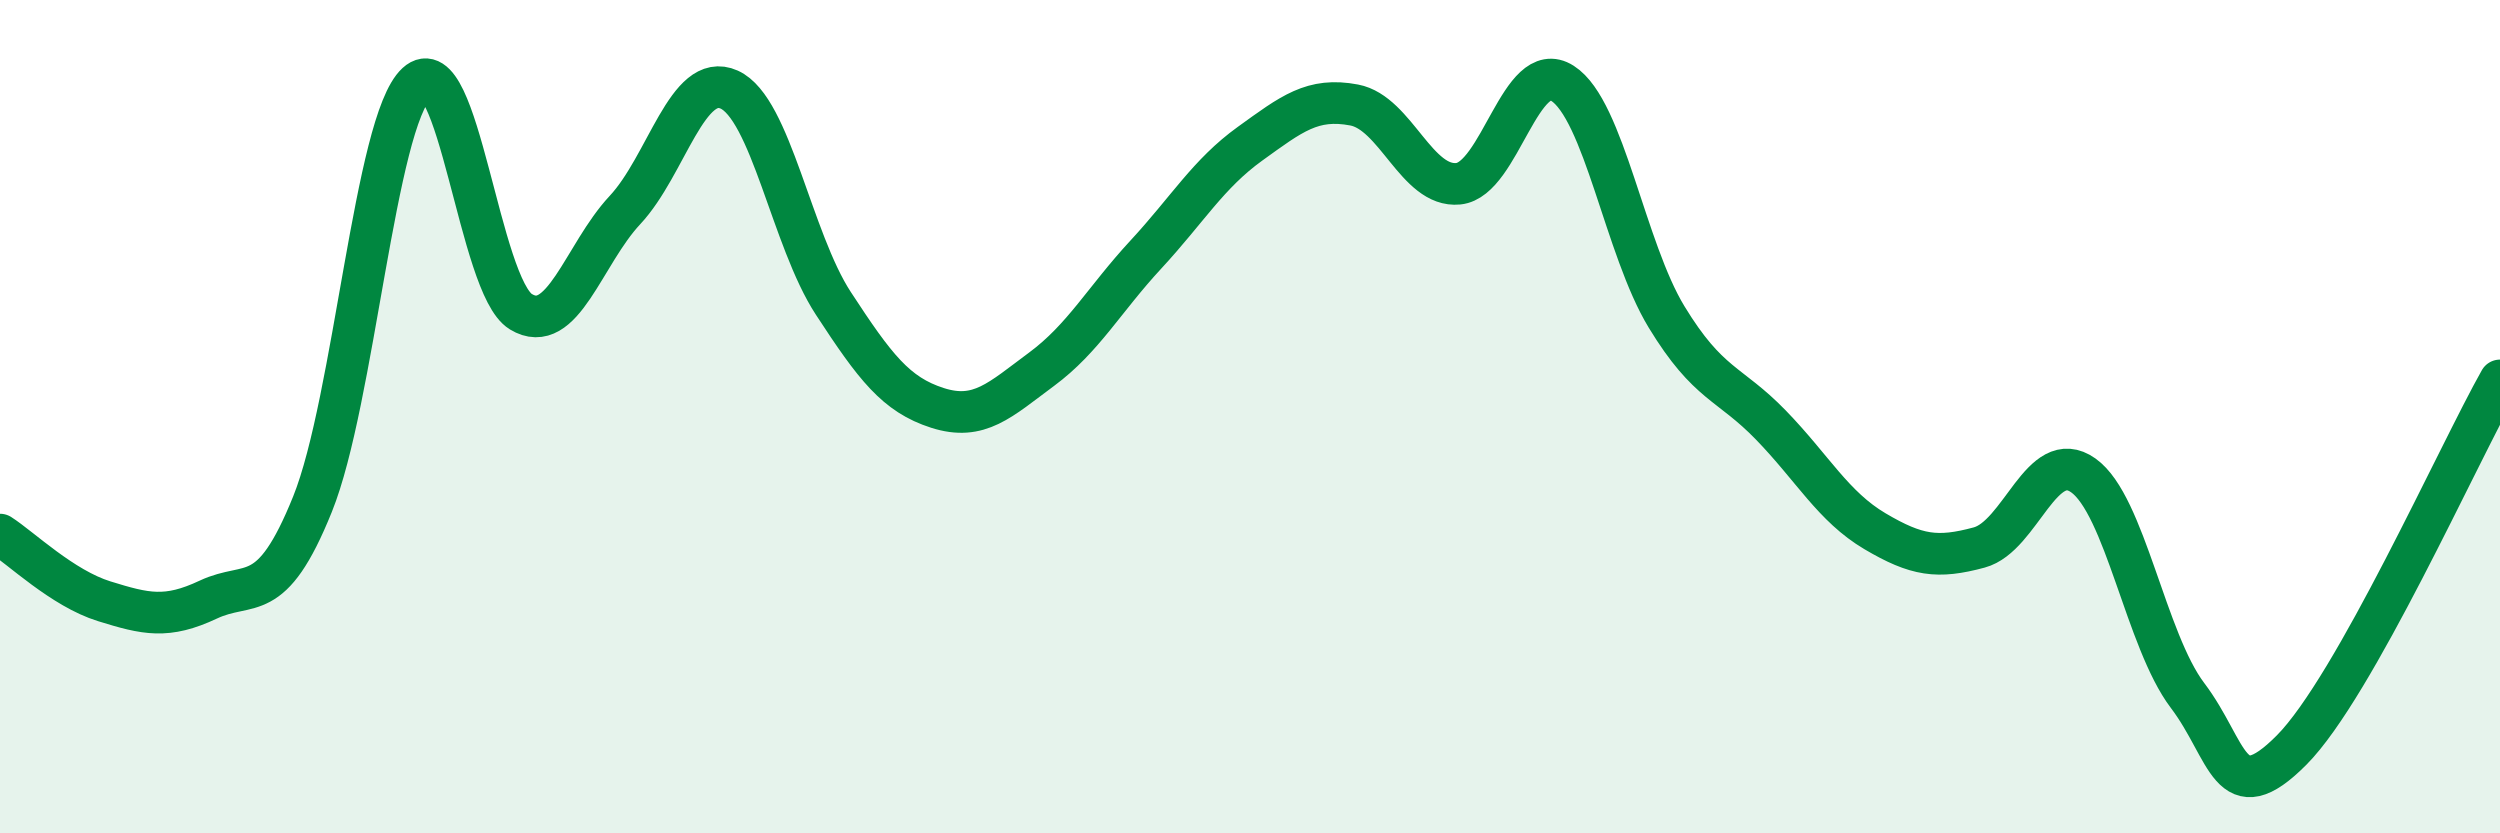
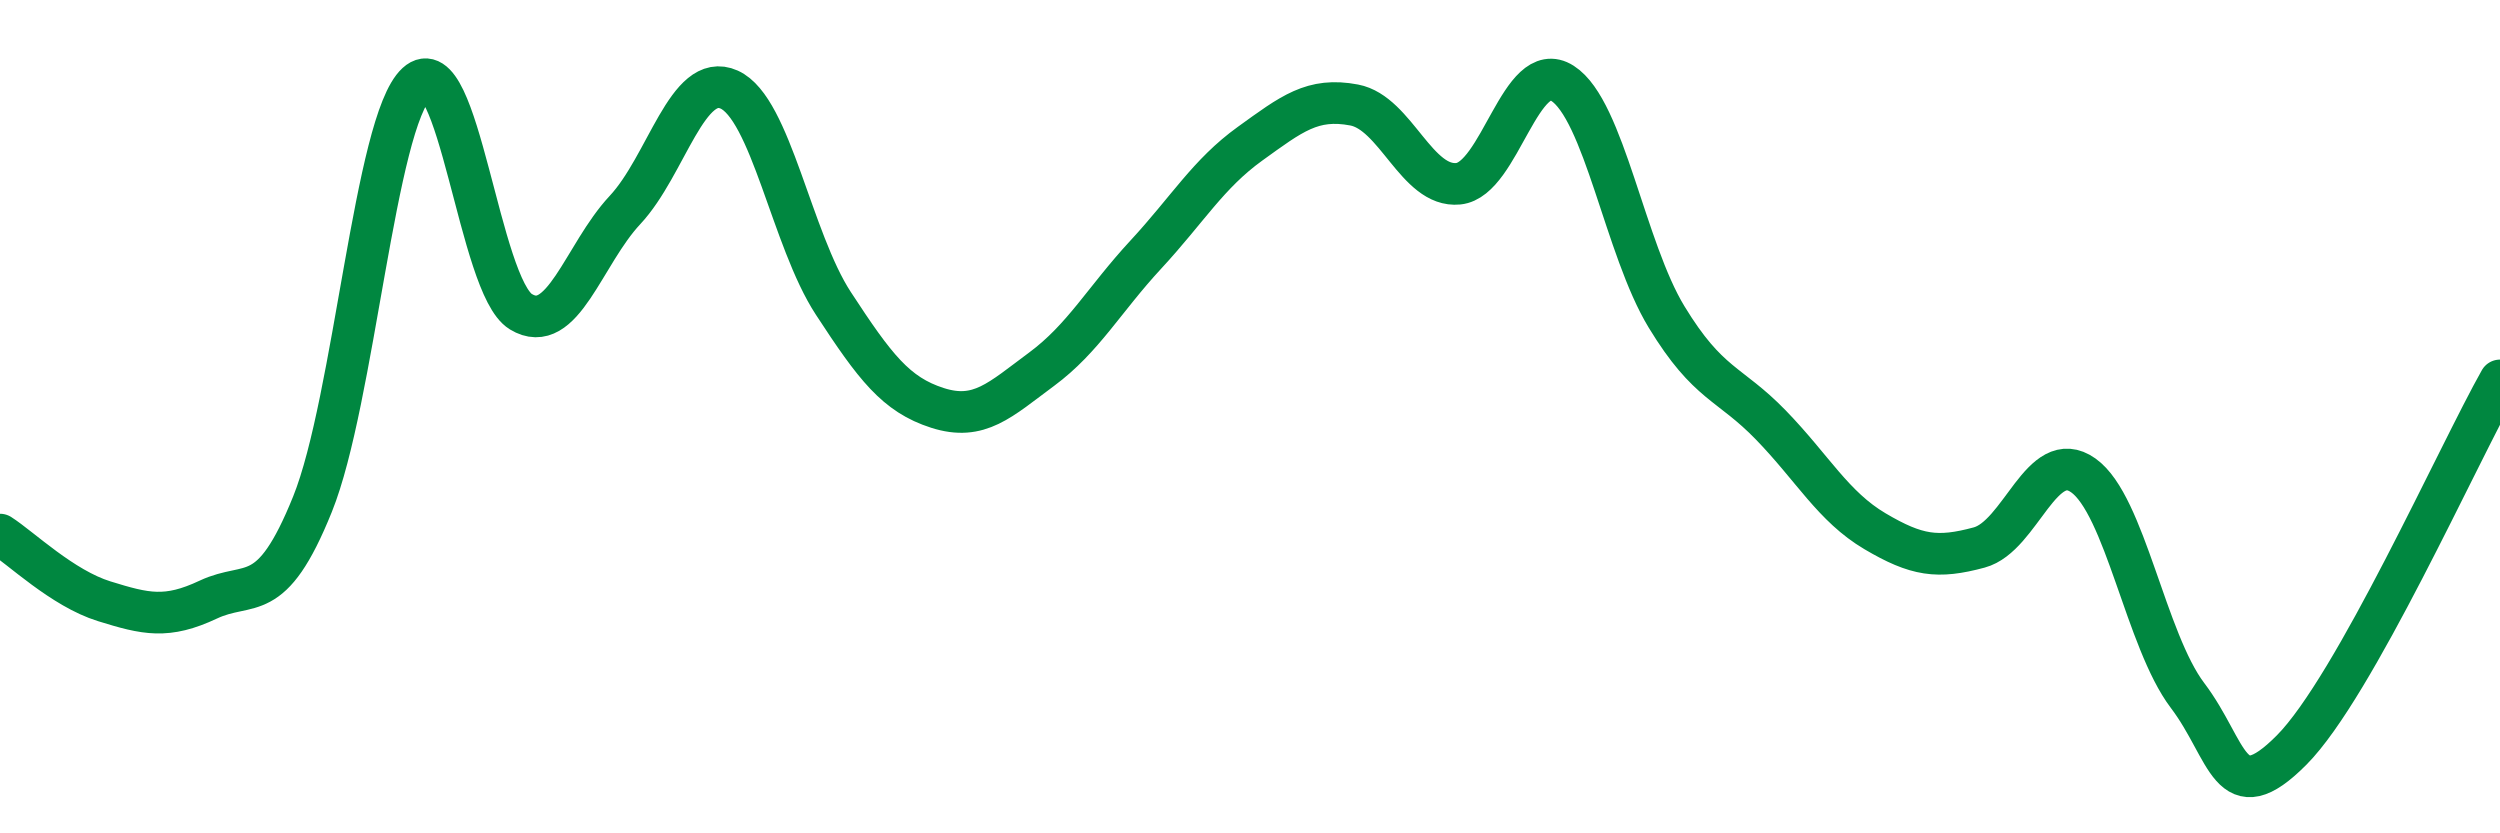
<svg xmlns="http://www.w3.org/2000/svg" width="60" height="20" viewBox="0 0 60 20">
-   <path d="M 0,12.83 C 0.5,13.15 1.5,14.12 2.5,14.43 C 3.5,14.74 4,14.86 5,14.39 C 6,13.92 6.5,14.58 7.5,12.1 C 8.5,9.62 9,2.92 10,2 C 11,1.08 11.5,6.87 12.5,7.48 C 13.5,8.09 14,6.11 15,5.04 C 16,3.97 16.5,1.7 17.5,2.15 C 18.5,2.6 19,5.75 20,7.28 C 21,8.81 21.5,9.47 22.5,9.79 C 23.5,10.11 24,9.6 25,8.86 C 26,8.12 26.5,7.19 27.5,6.11 C 28.5,5.03 29,4.17 30,3.45 C 31,2.73 31.5,2.33 32.5,2.52 C 33.5,2.71 34,4.51 35,4.41 C 36,4.31 36.5,1.36 37.5,2 C 38.5,2.64 39,5.97 40,7.61 C 41,9.25 41.5,9.17 42.5,10.2 C 43.5,11.23 44,12.16 45,12.75 C 46,13.34 46.5,13.41 47.5,13.14 C 48.5,12.87 49,10.7 50,11.41 C 51,12.12 51.5,15.37 52.5,16.69 C 53.5,18.01 53.5,19.51 55,18 C 56.5,16.49 59,10.9 60,9.13L60 20L0 20Z" fill="#008740" opacity="0.1" stroke-linecap="round" stroke-linejoin="round" />
  <path d="M 0,12.83 C 0.5,13.15 1.5,14.12 2.5,14.43 C 3.5,14.74 4,14.86 5,14.39 C 6,13.92 6.5,14.58 7.5,12.1 C 8.5,9.62 9,2.92 10,2 C 11,1.08 11.5,6.87 12.5,7.48 C 13.5,8.09 14,6.11 15,5.04 C 16,3.97 16.5,1.7 17.5,2.15 C 18.5,2.6 19,5.75 20,7.28 C 21,8.81 21.5,9.47 22.5,9.79 C 23.5,10.11 24,9.6 25,8.86 C 26,8.12 26.5,7.19 27.5,6.11 C 28.5,5.03 29,4.17 30,3.45 C 31,2.73 31.5,2.33 32.5,2.52 C 33.5,2.71 34,4.51 35,4.41 C 36,4.31 36.5,1.36 37.5,2 C 38.5,2.64 39,5.97 40,7.61 C 41,9.25 41.5,9.17 42.5,10.2 C 43.5,11.23 44,12.16 45,12.75 C 46,13.34 46.5,13.41 47.5,13.14 C 48.5,12.87 49,10.7 50,11.41 C 51,12.12 51.5,15.37 52.5,16.69 C 53.5,18.01 53.5,19.51 55,18 C 56.5,16.49 59,10.9 60,9.13" stroke="#008740" stroke-width="1" fill="none" stroke-linecap="round" stroke-linejoin="round" />
</svg>